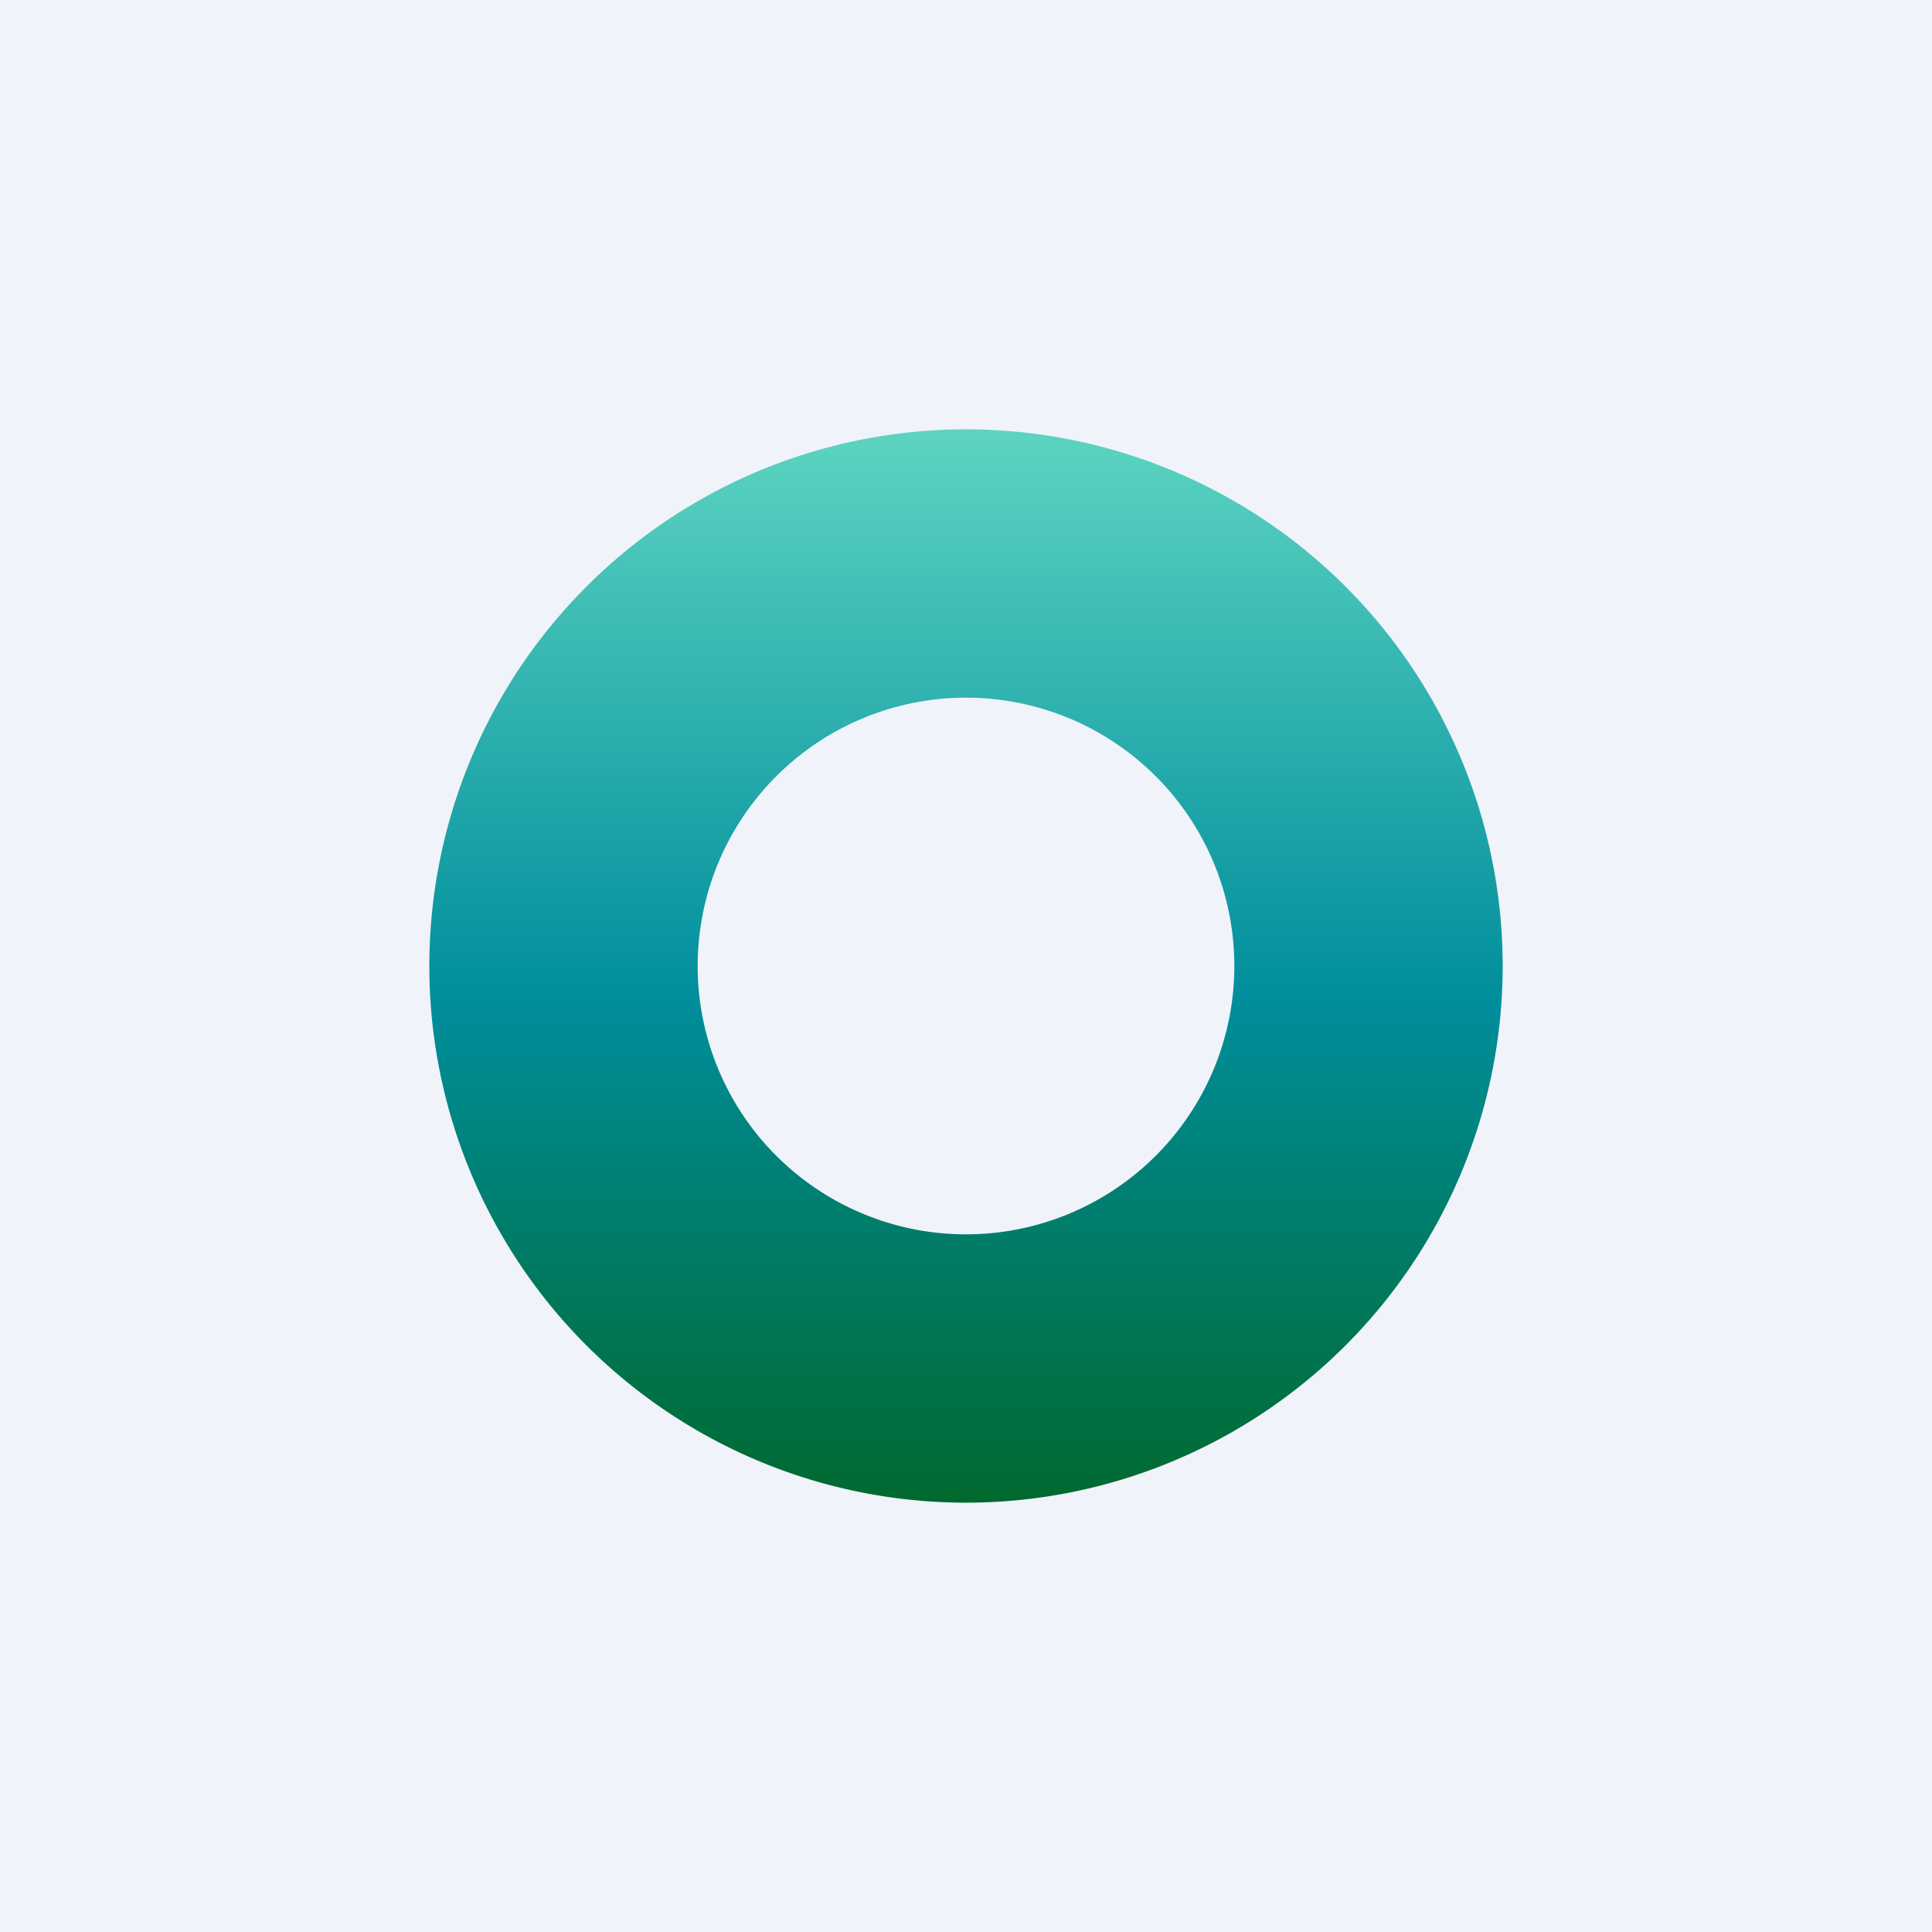
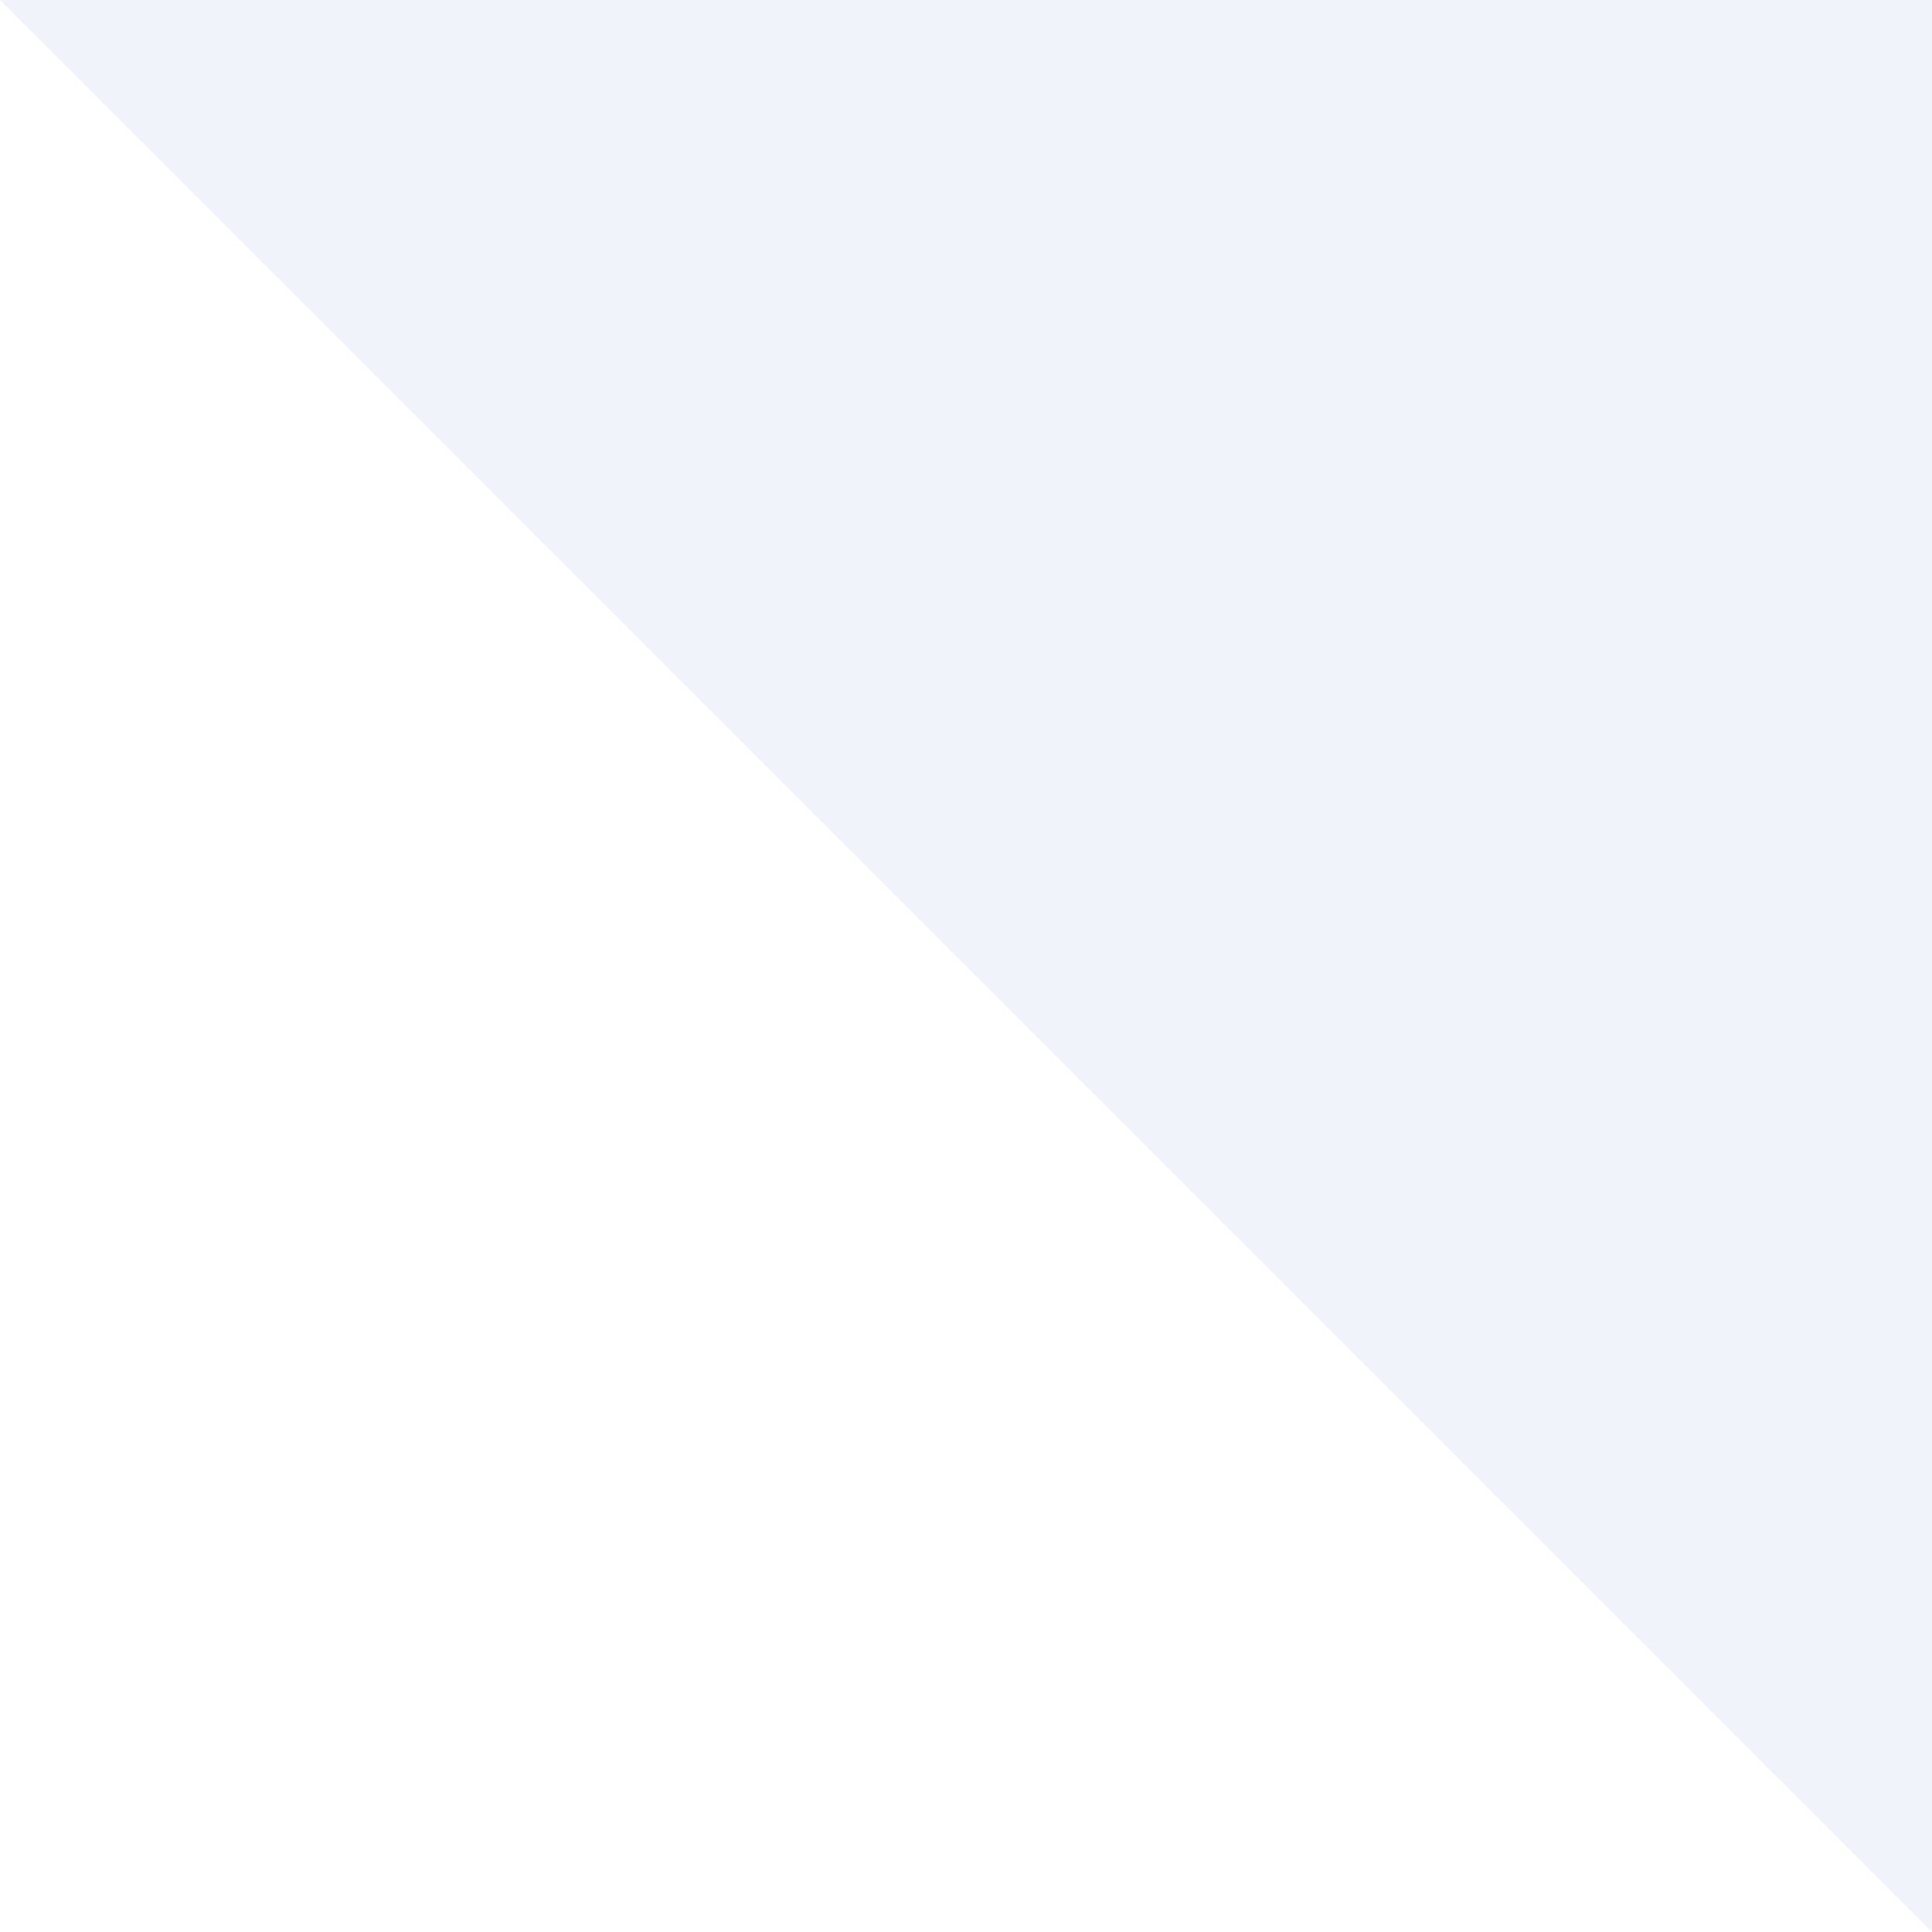
<svg xmlns="http://www.w3.org/2000/svg" width="18" height="18" viewBox="0 0 18 18">
-   <path fill="#F0F3FA" d="M0 0h18v18H0z" />
-   <path fill-rule="evenodd" d="M9 11.5a2.5 2.5 0 1 0 0-5 2.5 2.5 0 0 0 0 5ZM9 14A5 5 0 1 0 9 4a5 5 0 0 0 0 10Z" fill="url(#ayihm4xmn)" />
+   <path fill="#F0F3FA" d="M0 0h18v18z" />
  <defs>
    <linearGradient id="ayihm4xmn" x1="9" y1="4" x2="9" y2="14" gradientUnits="userSpaceOnUse">
      <stop stop-color="#5DD4C1" />
      <stop offset=".33" stop-color="#23A8AA" />
      <stop offset=".53" stop-color="#008E9C" />
      <stop offset="1" stop-color="#00692F" />
    </linearGradient>
  </defs>
</svg>